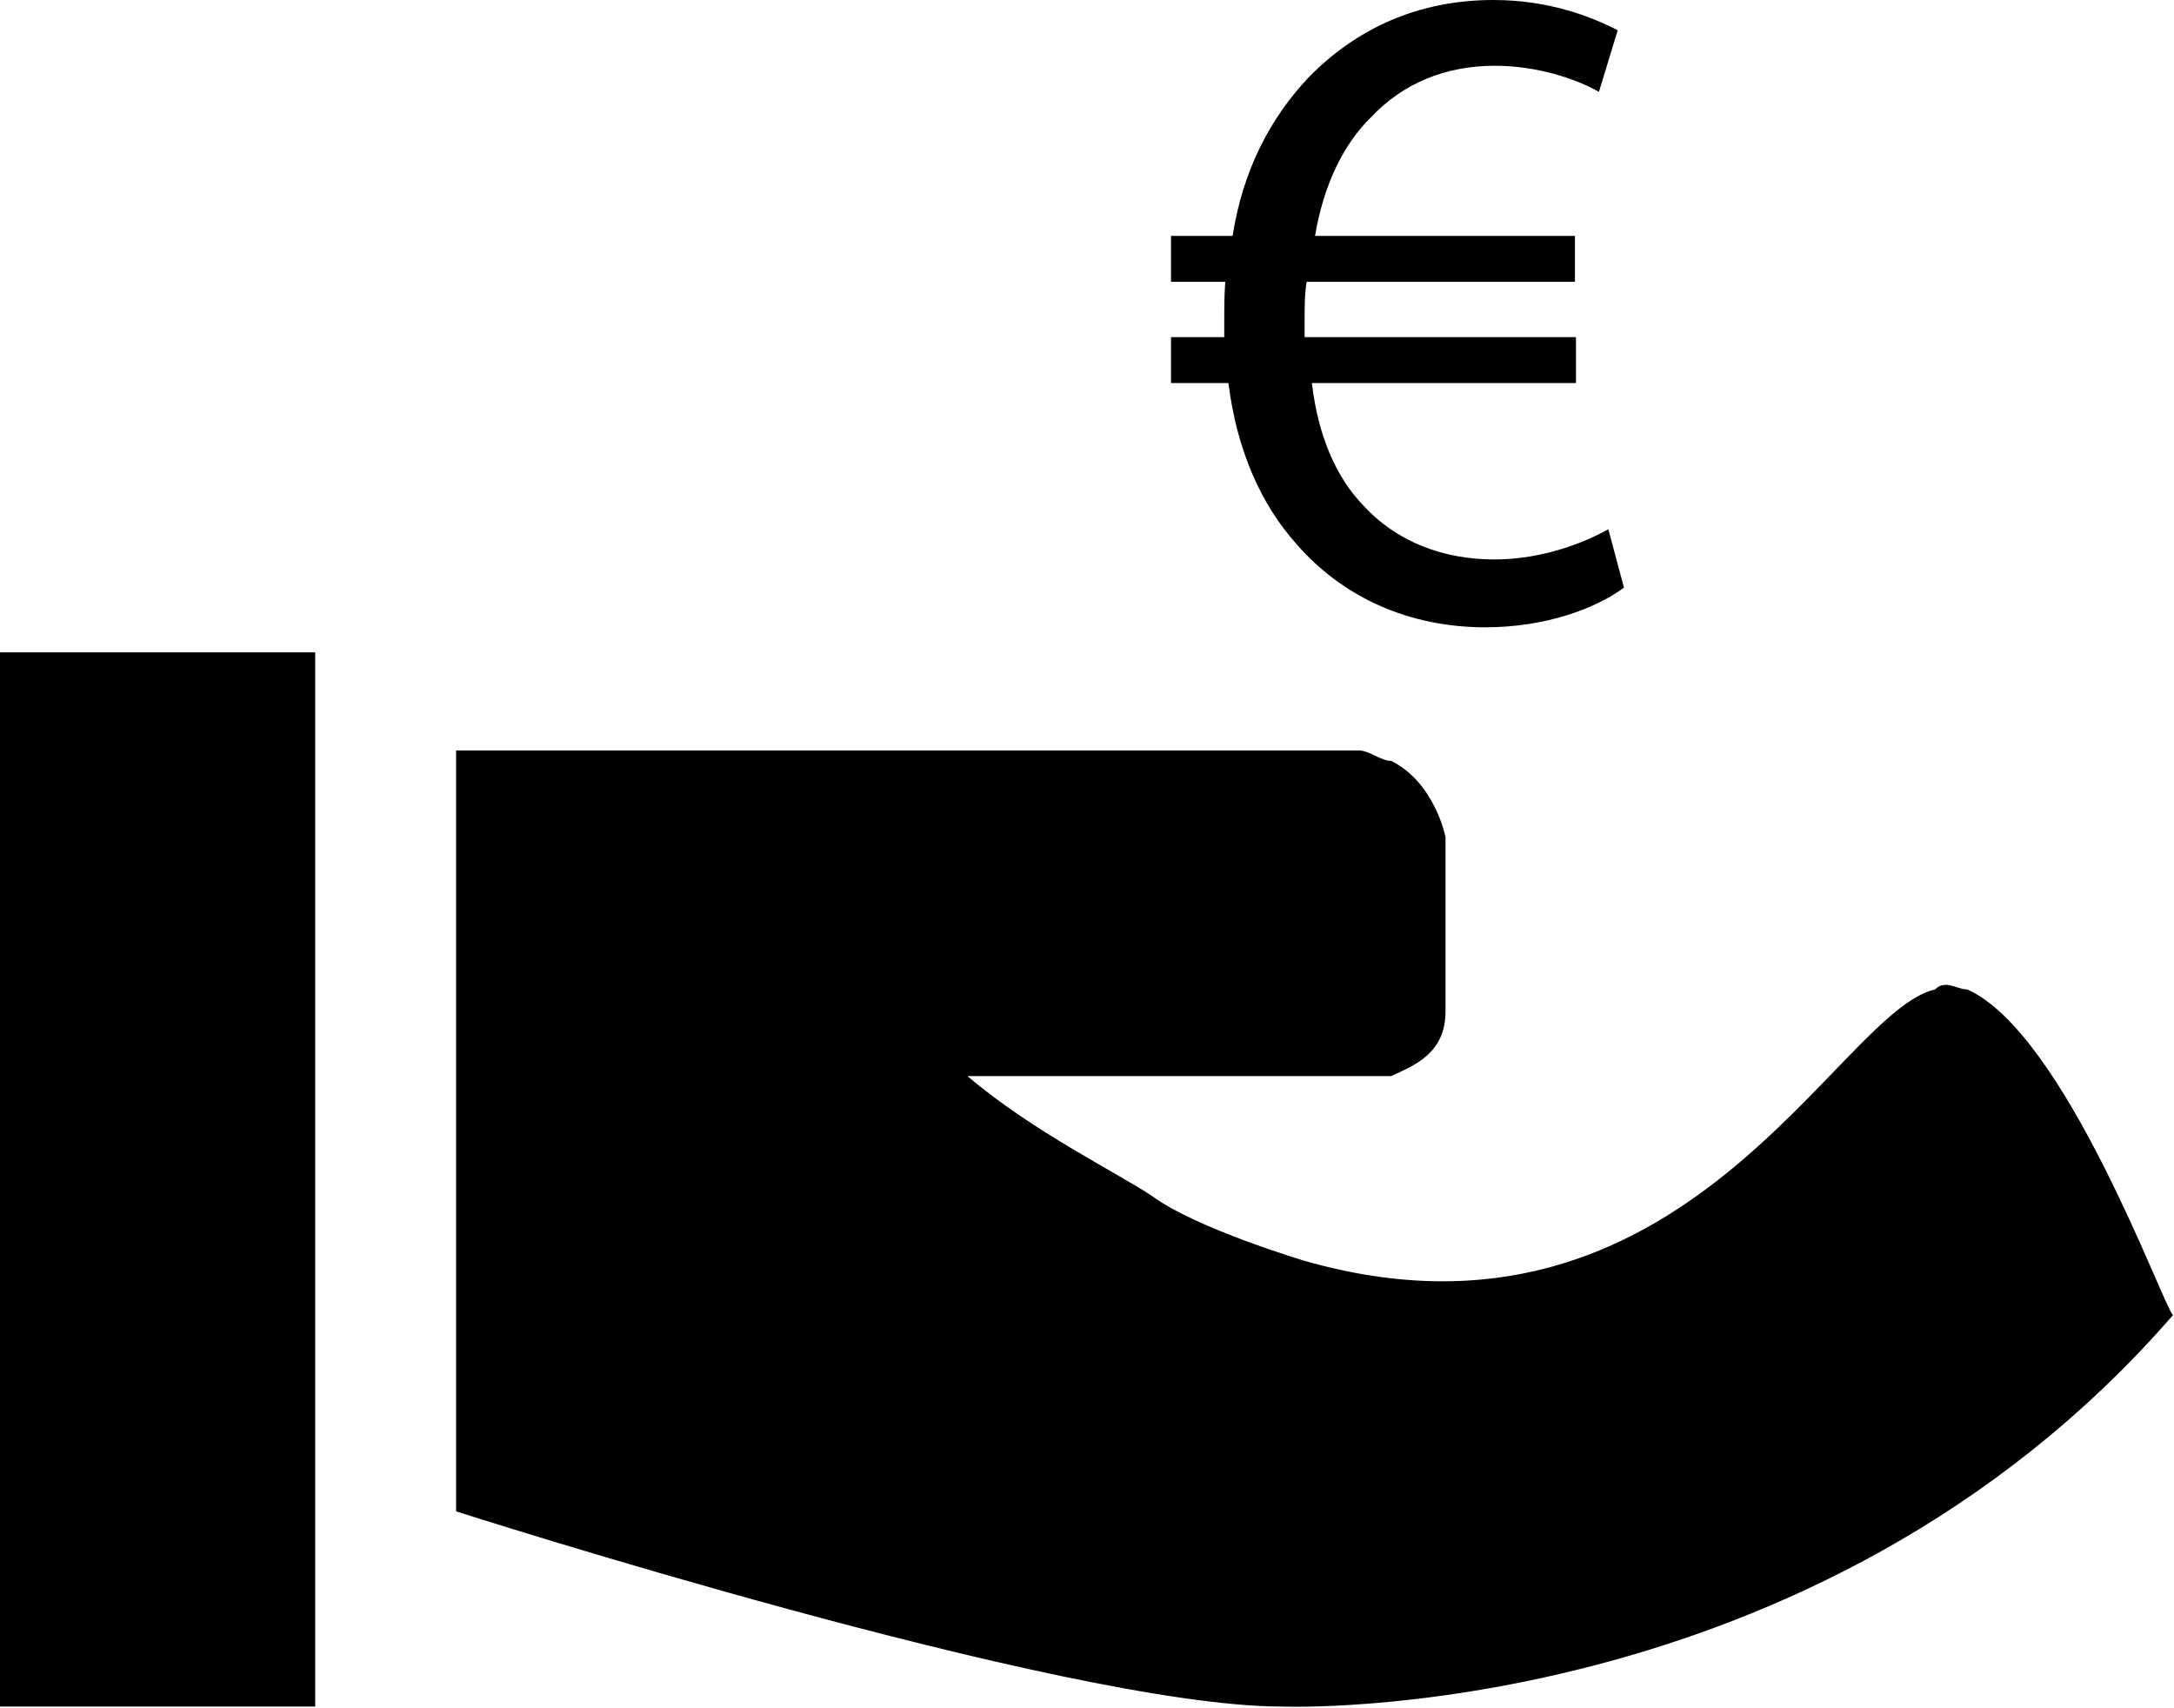
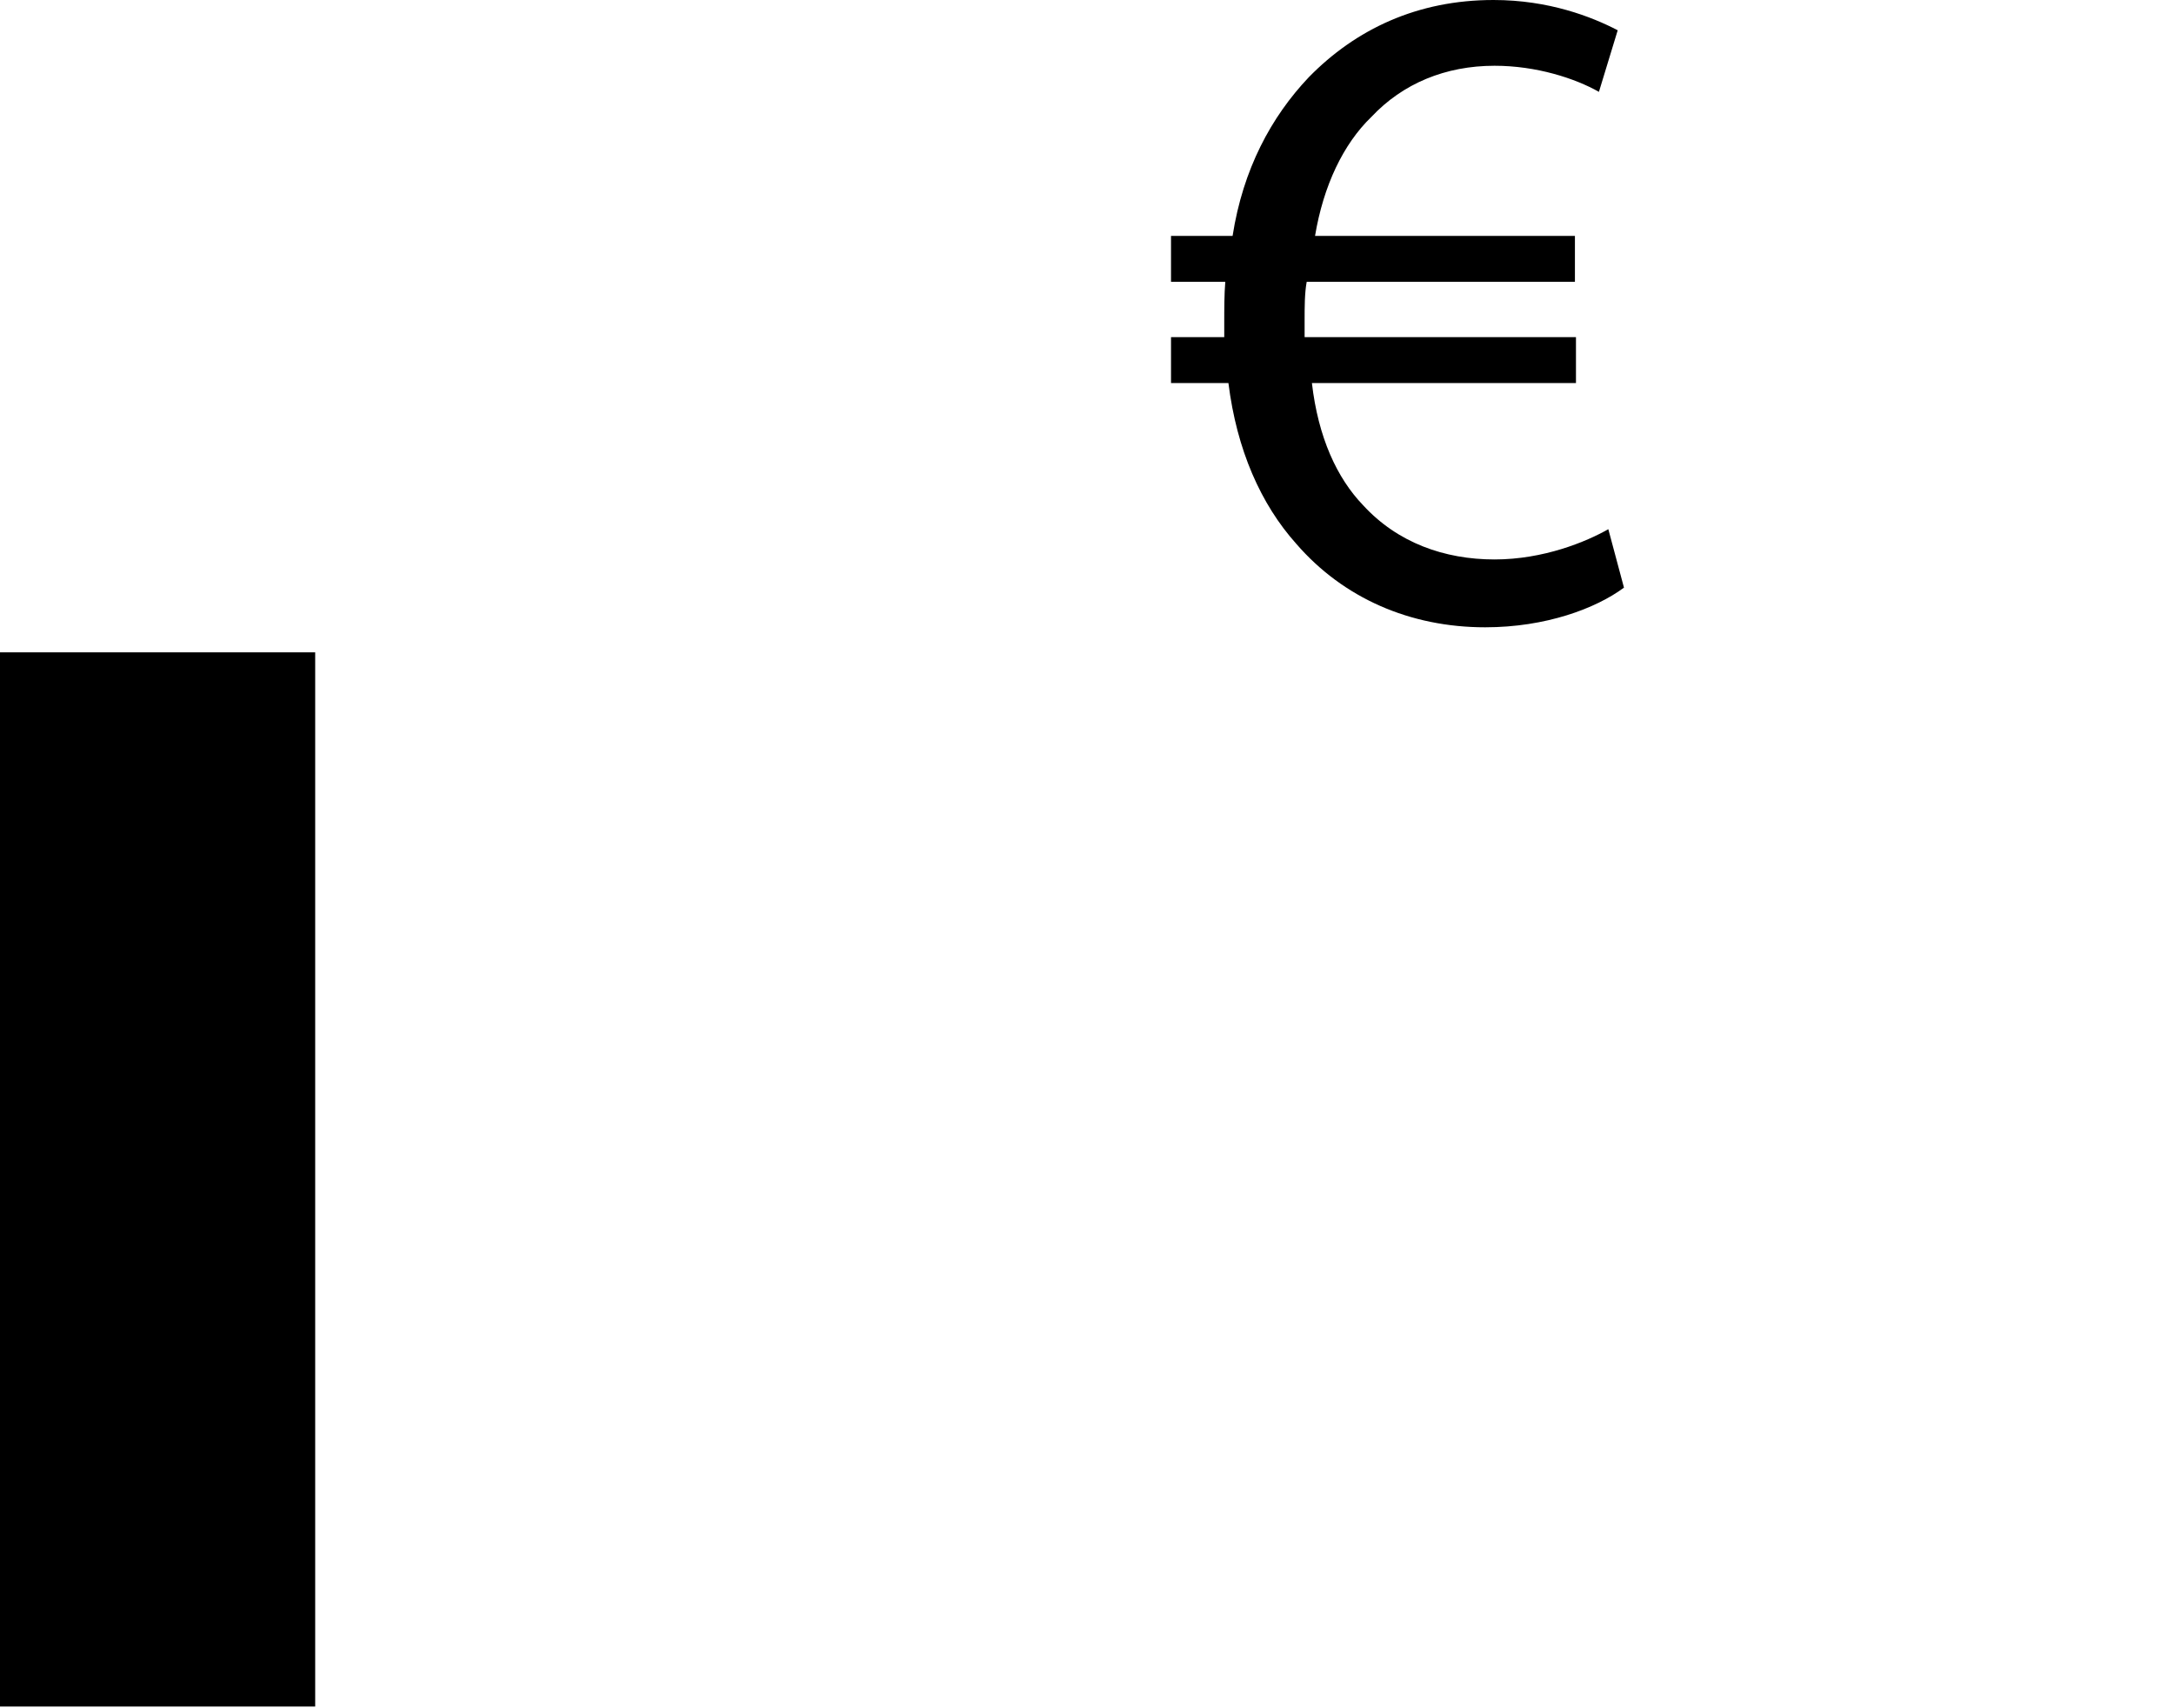
<svg xmlns="http://www.w3.org/2000/svg" version="1.1" id="Capa_1" x="0px" y="0px" viewBox="0 0 208.3 163.6" style="enable-background:new 0 0 208.3 163.6;" xml:space="preserve">
  <g>
    <rect x="0" y="62.5" width="30.2" height="101" />
-     <path d="M188.5,94.8c-1,0-2.1-1-3.1,0c-9.4,2.1-24,36.4-60.4,26c0,0-10.4-3.1-14.6-6.2c-3.1-2.1-11.5-6.2-17.7-11.5h17.7h19.8   c0,0,1,0,3.1,0c2.1-1,5.2-2.1,5.2-6.2c0-7.3,0-16.7,0-16.7s-1-5.2-5.2-7.3c-1,0-2.1-1-3.1-1c-2.1,0-9.4,0-19.8,0   c-17.7,0-42.7,0-57.3,0c-6.2,0-9.4,0-9.4,0v72.9c0,0,58.3,18.7,79.1,18.7c0,0,51,2.1,85.4-37.5C207.2,125,197.9,99,188.5,94.8z" />
    <path d="M124.2,52.1c4.5,5.2,10.9,8,18.1,8c5.8,0,10.6-1.8,13.3-3.8l-1.5-5.6c-2.1,1.2-6.2,2.9-10.9,2.9c-4.8,0-9.3-1.6-12.6-5.2   c-2.5-2.6-4.3-6.5-4.9-11.7h25.3v-4.4H125c0-0.5,0-1,0-1.6c0-1.3,0-2.6,0.2-3.7h25.7v-4.4H126c0.8-4.8,2.7-8.8,5.4-11.4   c3-3.2,7.1-4.9,11.8-4.9c4,0,7.7,1.2,10,2.5l1.8-5.9c-2.5-1.3-6.6-2.9-11.9-2.9c-7.3,0-13.2,2.8-17.7,7.4   c-3.6,3.8-6.3,8.8-7.3,15.2h-5.9V27h5.2c-0.1,1.2-0.1,2.6-0.1,4c0,0.4,0,0.9,0,1.3h-5.1v4.4h5.5C118.5,43.1,120.8,48.3,124.2,52.1z   " />
  </g>
</svg>